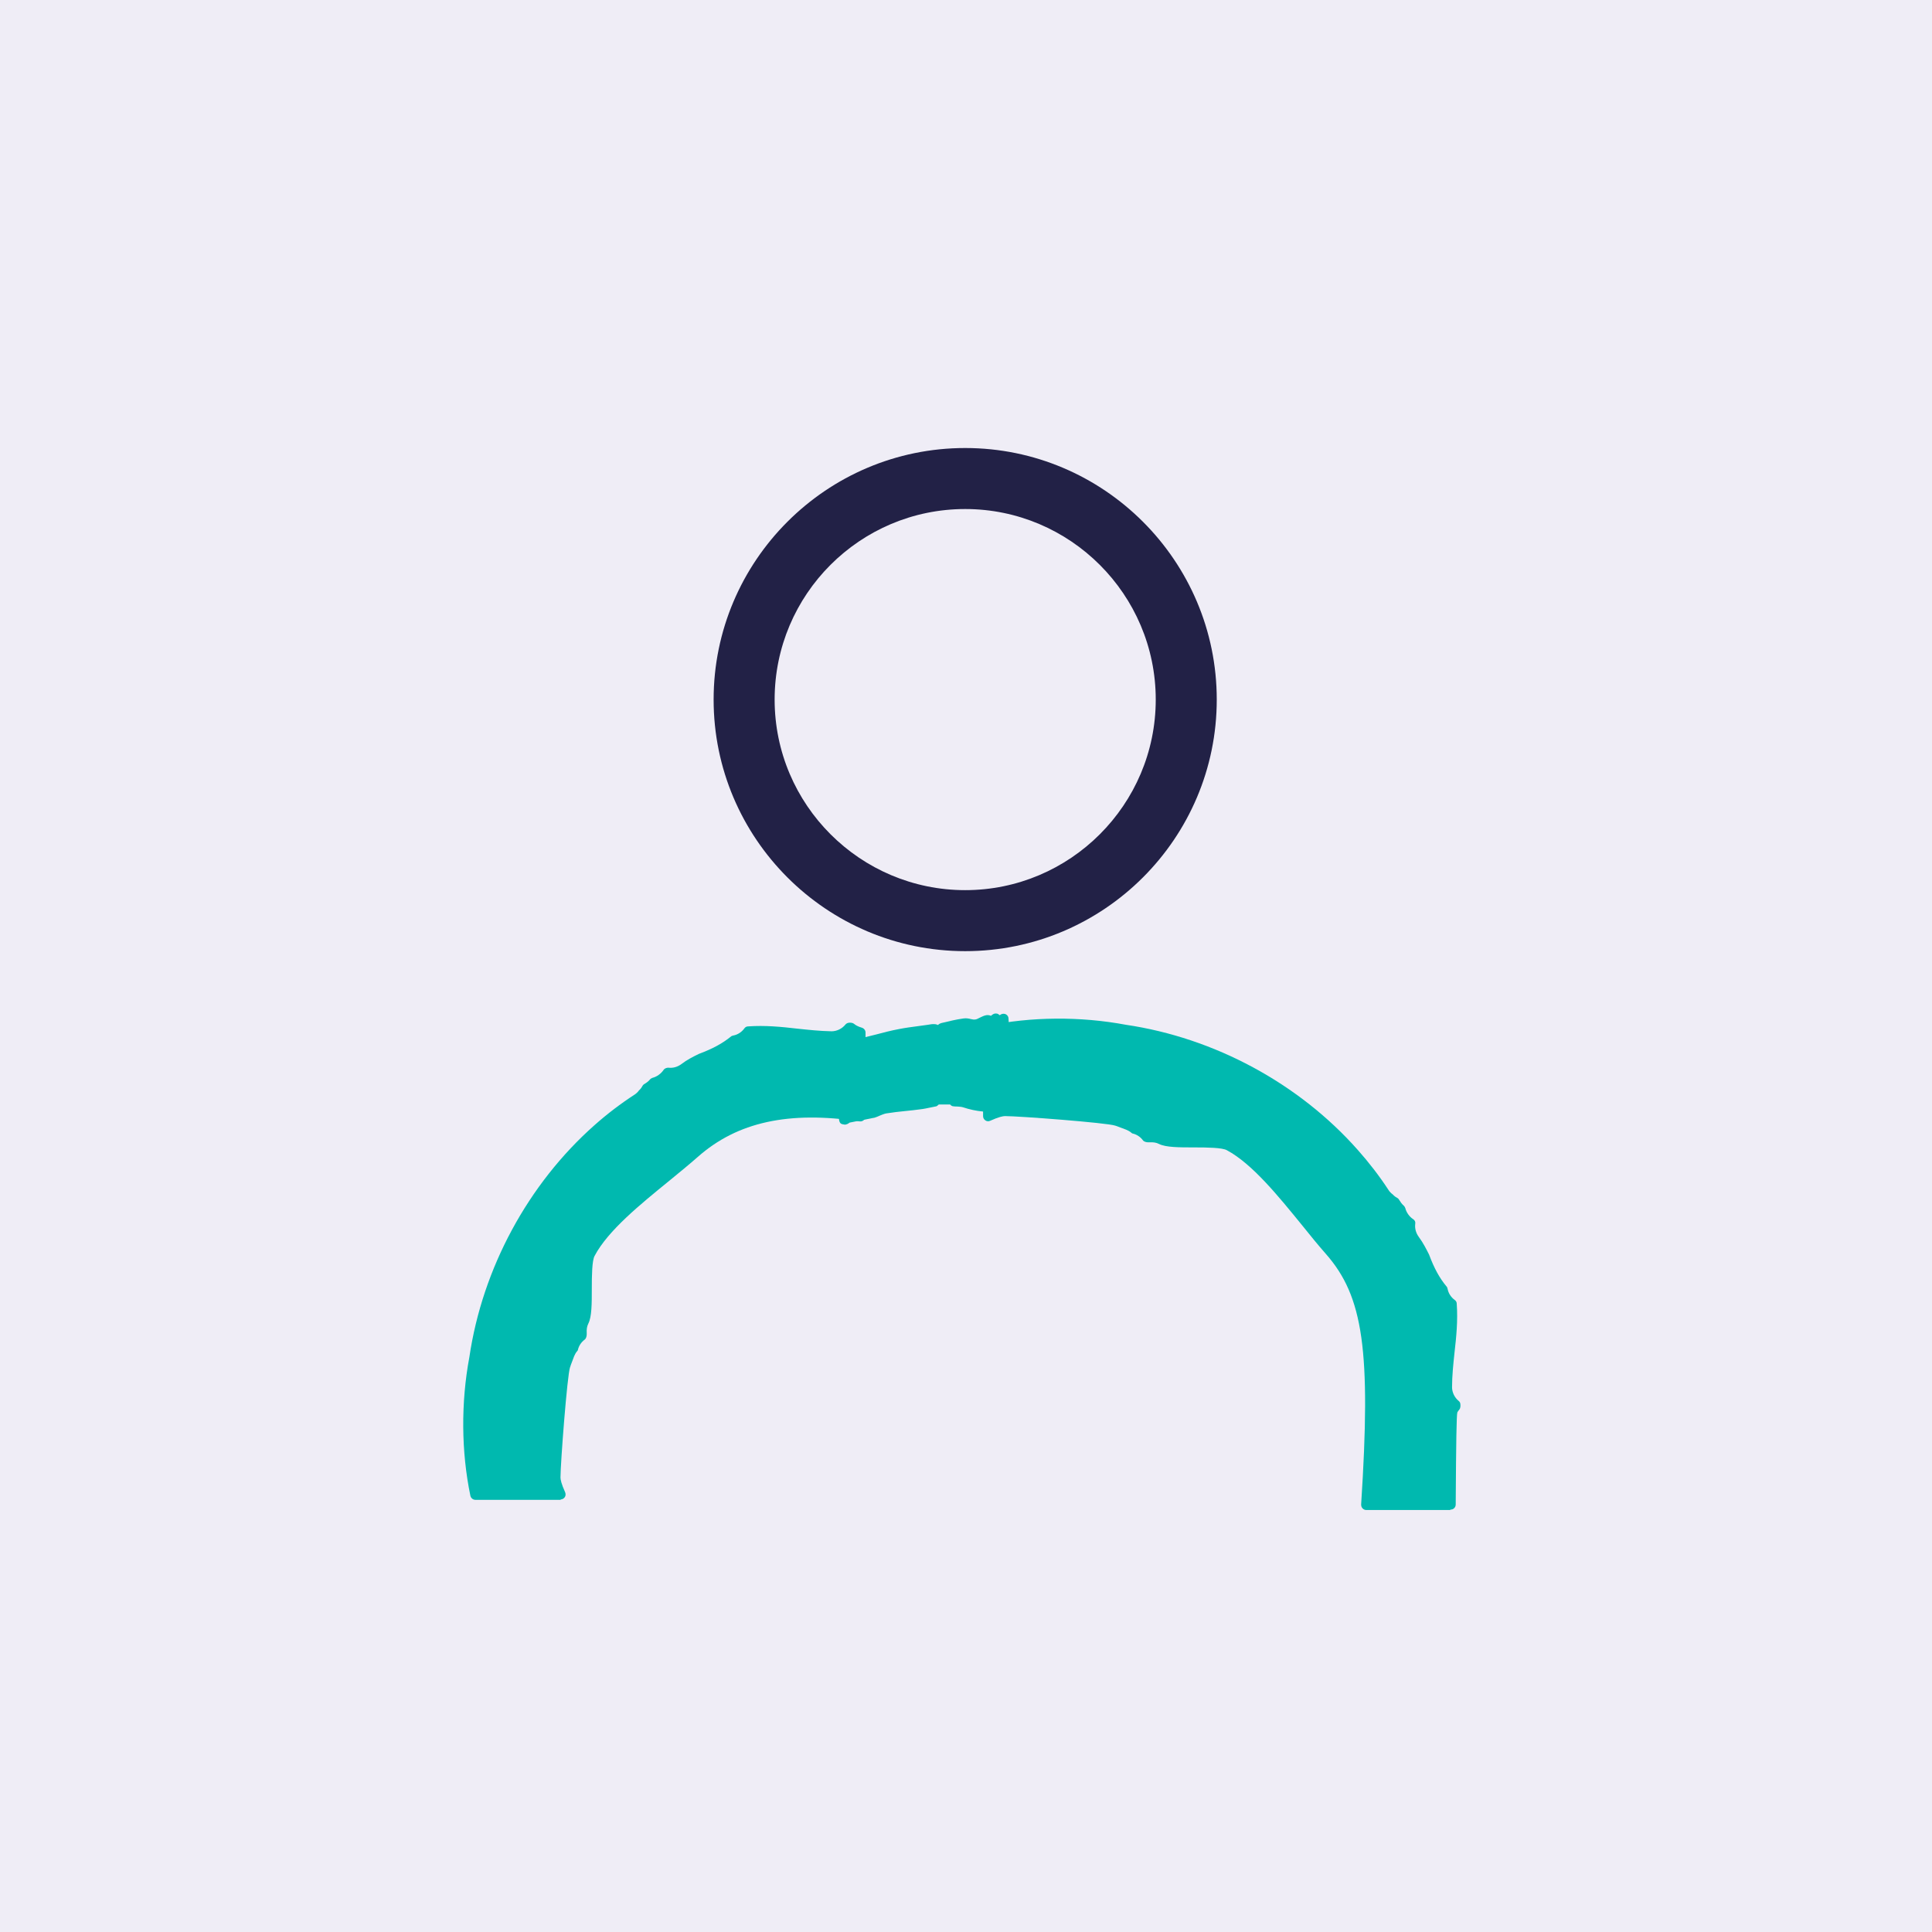
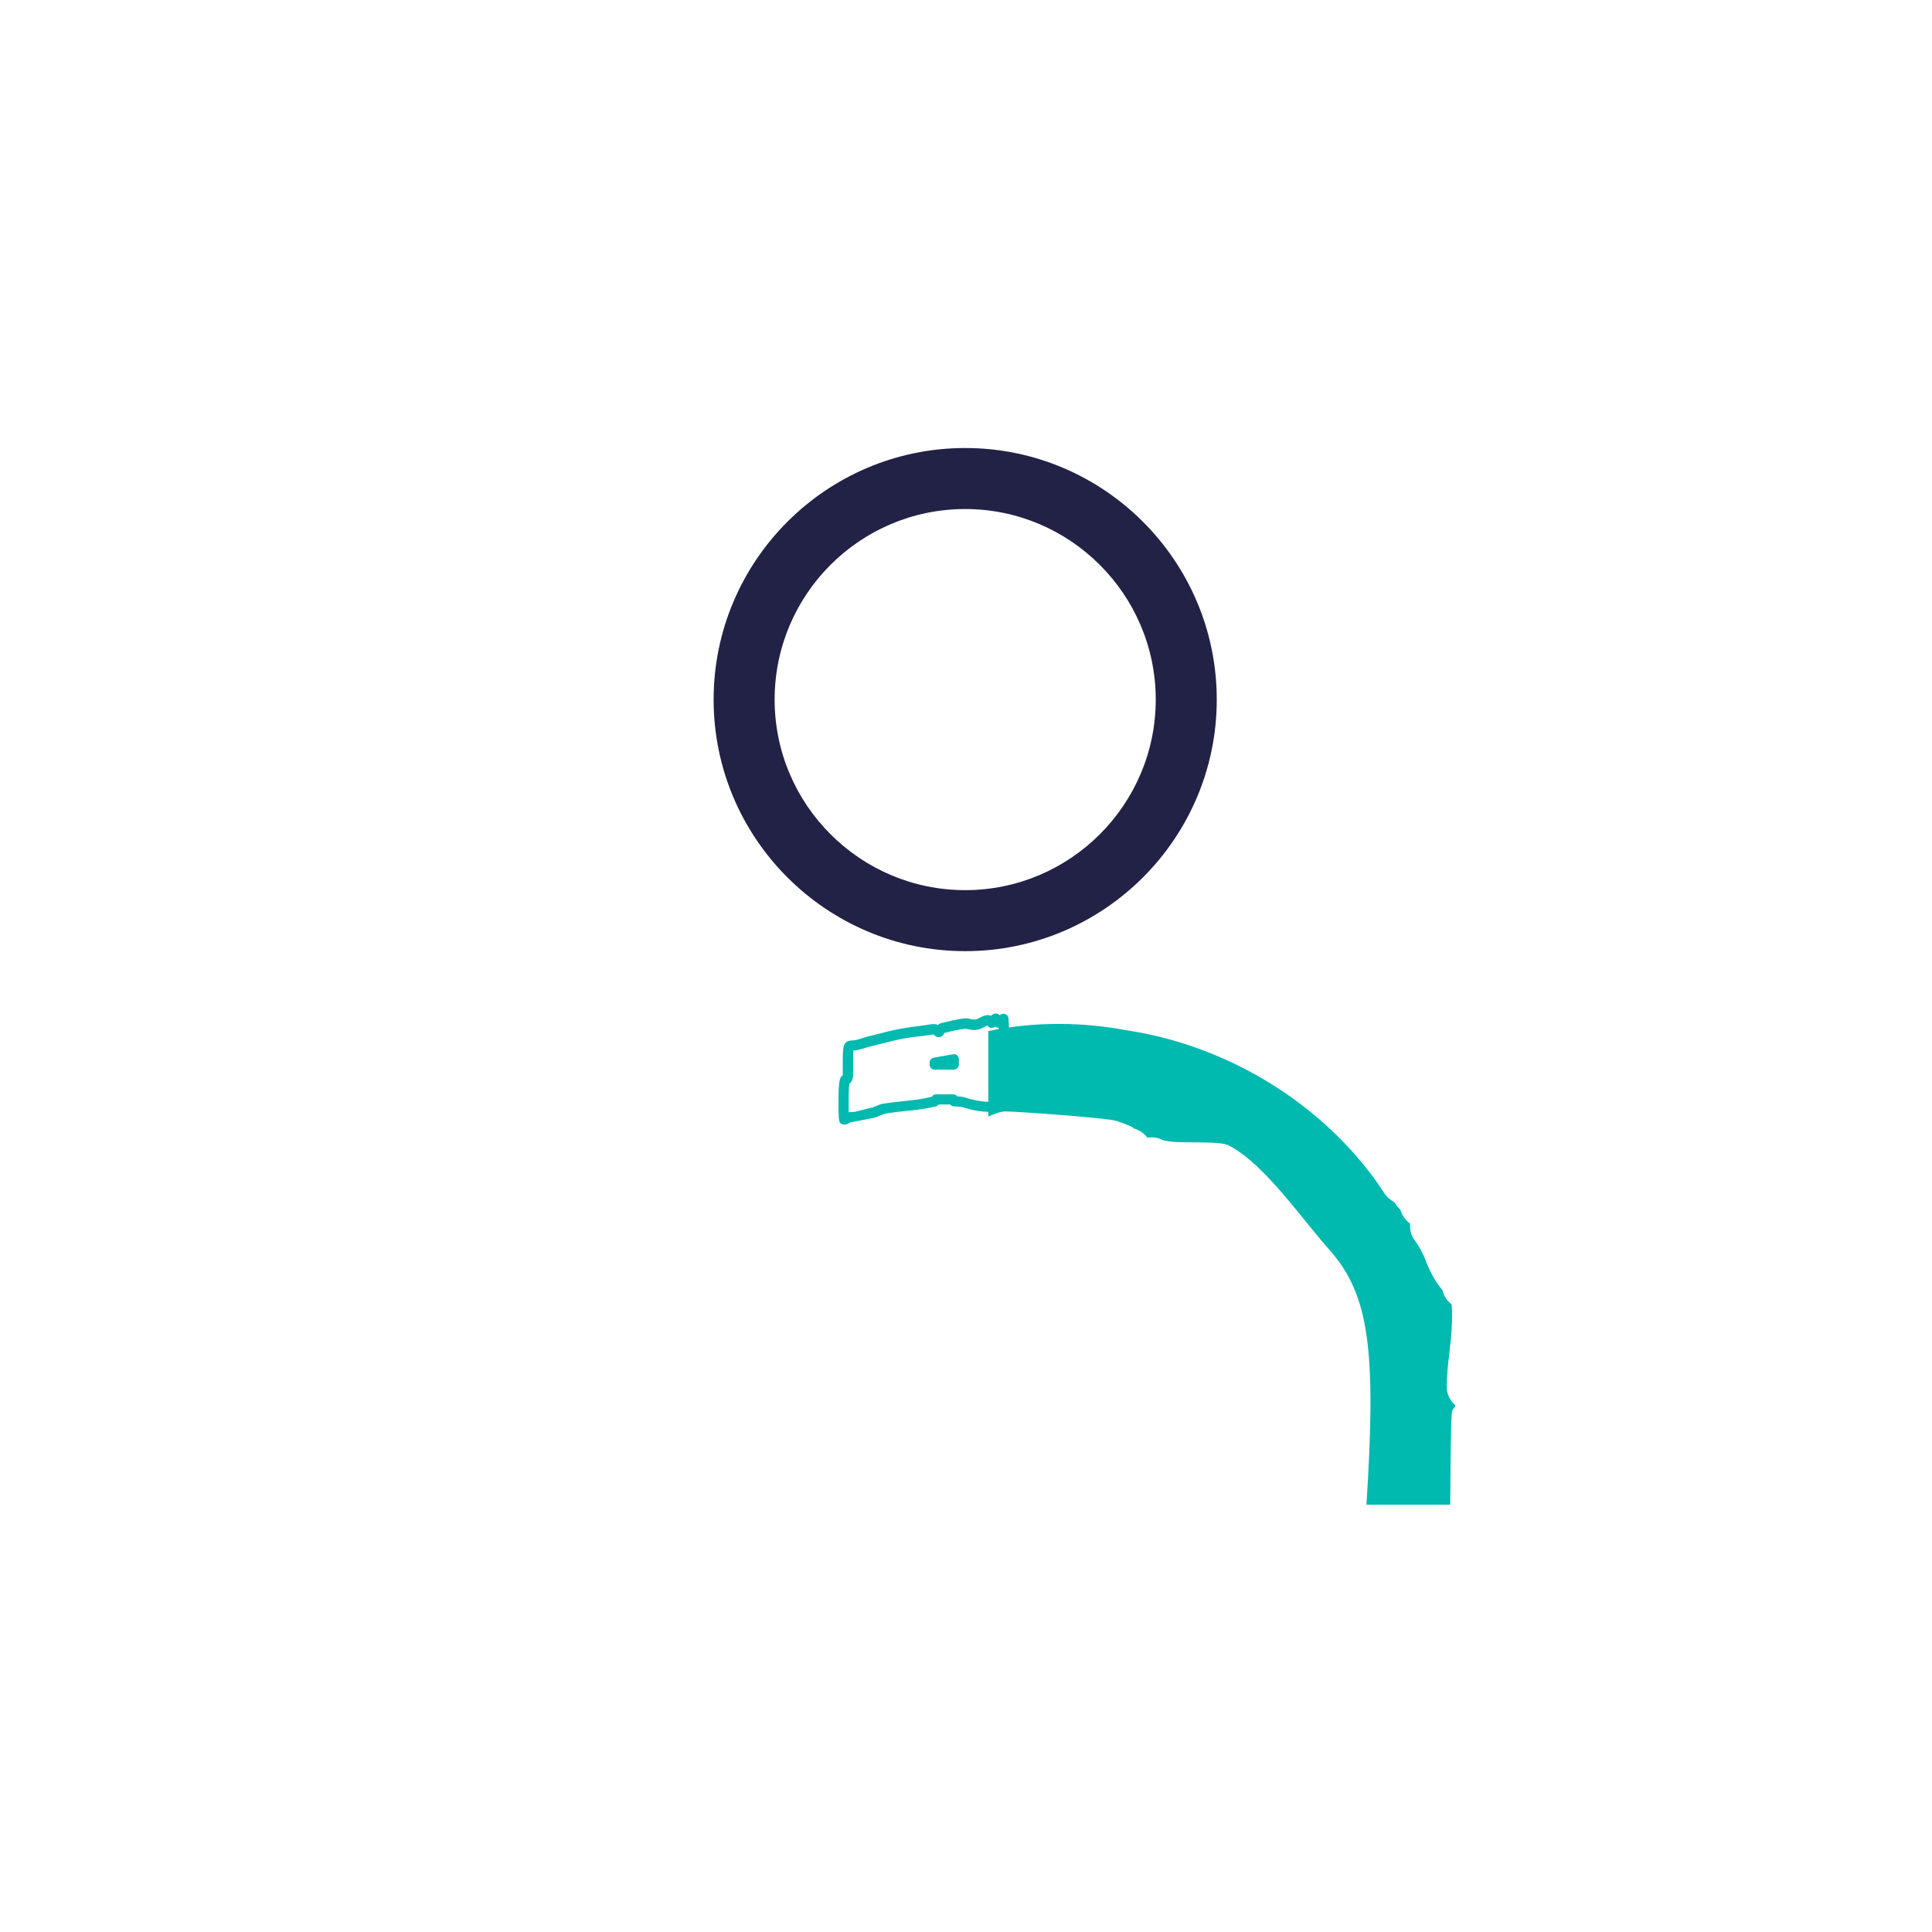
<svg xmlns="http://www.w3.org/2000/svg" id="Calque_1" data-name="Calque 1" viewBox="0 0 95 95">
  <defs>
    <style>
      .cls-1 {
        fill: #00b9af;
      }

      .cls-2 {
        fill: #efedf6;
      }

      .cls-3 {
        fill: #222146;
      }
    </style>
  </defs>
-   <rect class="cls-2" width="95" height="95" />
  <path class="cls-3" d="M47.46,46.77c-6.82,0-12.37-5.55-12.37-12.37s5.55-12.37,12.37-12.37,12.37,5.55,12.37,12.37-5.55,12.37-12.37,12.37ZM47.46,25.03c-5.17,0-9.37,4.2-9.37,9.37s4.21,9.37,9.37,9.37,9.37-4.2,9.37-9.37-4.21-9.37-9.37-9.37Z" />
  <g>
    <g>
-       <path class="cls-1" d="M49.33,50.1c-.11.05-.21.34-.33.02-.05-.12-.15.09-.23.16-.08-.08-.16-.13-.25-.11-.18.05-.36.19-.54.21-.2.03-.39-.08-.59-.05-.36.04-.71.13-1.07.22-.06.01-.11.14-.14.18-.09-.05-.16-.13-.23-.13-.13,0-.26.03-.39.05-.43.06-.86.1-1.29.19-.54.11-1.07.26-1.61.39-.24.06-.48.16-.72.17-.24.01-.25,0-.25.94,0,.09,0,.19,0,.28.01.38-.04.46-.12.46,0,0-.09,0-.09,1.03s.04.93.04.93c.01,0,.02,0,.04,0,.05-.03.1-.06.14-.1.09-.01.17-.02.26-.03h.09c.29-.07.58-.14.87-.21.01,0,.02,0,.04,0,.2-.07.39-.18.59-.21.55-.08,1.11-.13,1.66-.2.26-.03.53-.1.79-.15,0-.03.02-.06.02-.09h.87s.02.06.02.09c.18.02.35,0,.53.07.62.21,1.25.26,1.88.17l.18-1.42-.15-2.86ZM46.9,52.35h-.94s0-.06,0-.1c.32-.06.63-.11.95-.17,0,.09,0,.18,0,.26ZM49.16,51.98s-.06-.09-.09-.15c0-.04,0-.07,0-.11" />
      <path class="cls-1" d="M41.51,55.29s-.03,0-.04,0c-.24-.04-.24-.15-.24-1.18s.09-1.14.17-1.21c.01-.01.03-.02.04-.03,0-.04,0-.11,0-.23,0-.07,0-.14,0-.21v-.08c0-.92,0-1.17.48-1.19.14,0,.29-.05.44-.1.08-.02.15-.05.23-.07l.48-.12c.38-.1.76-.2,1.14-.27.3-.06.61-.1.91-.14l.51-.07c.1-.02.22-.04.33-.03.06,0,.11.02.16.04.04-.04.09-.07.15-.09.37-.09.74-.18,1.1-.23.14-.02.26,0,.37.03.08.02.16.03.21.02.06,0,.15-.05.23-.09.09-.04.18-.09.27-.11.07-.02.17-.03.28.02.07-.07.16-.13.28-.11.05,0,.1.04.15.08.02-.02.05-.03.08-.05.07-.03.16-.03.23.01.07.04.12.12.12.2l.15,2.86-.18,1.47c-.01.11-.1.2-.21.22-.69.1-1.36.03-1.99-.18-.09-.03-.18-.03-.29-.04-.06,0-.12,0-.18-.01-.07,0-.13-.04-.17-.09h-.56s-.08.08-.12.09l-.25.05c-.19.04-.37.08-.56.1-.23.03-.47.06-.7.08-.32.03-.64.07-.96.12-.1.02-.22.07-.34.12-.07.03-.13.06-.2.08-.03.01-.06.02-.09.02l-1.16.23-.09.06s-.09.04-.14.04c-.01,0-.03,0-.04,0ZM41.77,53.27c-.02.1-.04.33-.04.84,0,.27,0,.45,0,.58l.3-.02.81-.2s.03,0,.04,0c.05-.02.09-.04.14-.06.15-.06.3-.13.47-.15.33-.05.65-.08.98-.12.23-.02.46-.05.69-.08.17-.02.35-.06.52-.1l.14-.03c.05-.07.12-.12.18-.12h.87c.08,0,.16.04.2.1.13,0,.27.02.43.07.51.17,1.03.23,1.57.18l.16-1.23-.04-.69s0,0,0,0c-.19.03-.29-.16-.32-.24-.01-.03-.05-.13-.05-.16v-.11c0-.14.12-.24.25-.24.03,0,.06,0,.08.01l-.05-.97s-.03,0-.04,0c-.05,0-.09-.03-.13-.05,0,0,0,0-.01.01-.1.08-.25.07-.34-.03-.03-.03-.05-.04-.05-.04,0,.02-.07.05-.13.08-.12.06-.24.12-.39.14-.14.02-.27,0-.38-.03-.08-.02-.16-.03-.21-.02-.32.04-.63.11-.98.2,0,.01-.01.02-.02.03,0,0-.04.07-.05.08-.08.1-.21.13-.33.07-.04-.02-.07-.04-.1-.07-.02-.01-.04-.03-.05-.04-.03,0-.1.02-.18.03l-.13.02c-.13.02-.27.04-.4.05-.29.04-.58.07-.88.13-.37.08-.74.17-1.11.27l-.48.12c-.07.02-.14.04-.2.06-.18.05-.36.11-.55.12-.01.13-.01.42-.01.69v.09c0,.06,0,.12,0,.18.01.34-.02.51-.13.62-.01.01-.03.02-.04.04ZM46.9,52.6h-.94c-.14,0-.25-.11-.25-.25v-.09c0-.12.08-.23.2-.25l.95-.17c.07-.01.15,0,.2.05.06.05.09.12.09.19v.26c0,.14-.11.25-.25.25Z" />
    </g>
    <g>
      <path class="cls-1" d="M49.42,54.65c.57,0,5.14.33,5.48.47.04,0,.08.02.12.04.15.06.31.11.46.17.11.04.21.1.3.17.25.07.47.22.63.43.01,0,.03,0,.04,0,.02,0,.04,0,.07,0,.2-.02.41.01.59.1.58.28,2.82,0,3.34.31,1.74.92,3.49,3.51,4.94,5.14,1.94,2.2,2.29,4.92,1.8,12.51h4.12c.03-4.46.06-4.55.11-4.64.04-.07.08-.13.13-.19,0-.02,0-.04,0-.07-.25-.22-.41-.54-.41-.87,0-.56.06-1.15.13-1.71.09-.77.17-1.56.11-2.37-.23-.17-.39-.42-.45-.7-.37-.44-.64-.94-.89-1.62-.13-.28-.28-.57-.47-.82-.18-.23-.26-.53-.23-.83-.23-.16-.41-.42-.49-.7-.11-.09-.2-.21-.27-.34-.09-.05-.17-.11-.24-.17l-.04-.03s-.09-.08-.13-.13c-.04-.04-.07-.08-.1-.13-.44-.68-.94-1.33-1.48-1.94-2.86-3.23-6.96-5.45-11.27-6.08-2.02-.38-4.4-.44-6.72.05v4.2c.32-.14.63-.25.84-.25Z" />
-       <path class="cls-1" d="M71.3,74.25h-4.12c-.07,0-.13-.03-.18-.08-.05-.05-.07-.12-.07-.19.49-7.58.11-10.23-1.74-12.33-.37-.42-.77-.91-1.17-1.41-1.15-1.41-2.44-3.01-3.69-3.68-.22-.13-.99-.14-1.6-.14-.75,0-1.4,0-1.74-.17-.13-.07-.29-.09-.46-.08-.02,0-.06,0-.07,0-.09,0-.21-.03-.26-.1-.12-.16-.29-.28-.49-.33-.03,0-.06-.02-.09-.05-.07-.06-.15-.1-.24-.14-.15-.06-.3-.11-.45-.17-.03-.01-.06-.02-.09-.03-.39-.14-4.73-.47-5.42-.47-.1,0-.31.04-.73.23-.08.04-.17.03-.24-.02-.07-.05-.11-.12-.11-.21v-4.2c0-.12.08-.22.2-.24,2.16-.45,4.58-.47,6.82-.05,4.35.64,8.51,2.88,11.41,6.16.55.62,1.06,1.28,1.51,1.97.02.04.05.07.08.1.03.04.07.07.11.1,0,0,.05.04.05.05.05.05.12.1.18.13.04.02.08.06.1.1.06.1.13.2.22.28.04.03.06.08.08.12.05.21.2.43.39.55.08.05.12.14.1.23-.03.23.04.46.18.65.21.28.38.62.5.86.25.67.51,1.15.86,1.57.03.03.04.07.05.11.04.22.17.42.35.55.06.04.1.11.1.18.06.84-.02,1.64-.11,2.42-.06.56-.12,1.14-.12,1.69,0,.25.12.51.33.68.05.04.08.1.08.17.01.07,0,.19-.05.25-.04.04-.07.09-.1.14-.04.14-.06,1.41-.08,4.53,0,.14-.11.25-.25.25ZM67.44,73.75h3.61c.03-4.31.06-4.36.14-4.51.01-.03.03-.05.04-.08-.23-.26-.37-.6-.37-.93,0-.58.07-1.17.13-1.74.08-.72.16-1.46.11-2.22-.22-.19-.37-.44-.44-.72-.36-.45-.65-.97-.89-1.65-.13-.27-.26-.53-.43-.75-.19-.25-.29-.55-.29-.87-.21-.18-.37-.42-.45-.68-.09-.09-.17-.19-.23-.29-.08-.05-.16-.11-.23-.18-.08-.07-.13-.12-.18-.18-.05-.05-.09-.11-.12-.16-.44-.66-.93-1.31-1.46-1.91-2.82-3.19-6.87-5.37-11.11-5.99-2.12-.4-4.39-.39-6.43,0v3.63c.24-.09.43-.13.59-.13.44,0,5.16.31,5.58.5.01,0,.06.01.11.03.15.06.31.11.46.17.12.05.23.11.33.18.24.07.46.21.63.4.24-.02.48.03.69.13.23.11.91.11,1.52.12.94,0,1.54.02,1.84.21,1.32.7,2.66,2.35,3.83,3.8.4.5.79.98,1.16,1.39,1.94,2.19,2.35,4.89,1.88,12.43Z" />
    </g>
    <g>
-       <path class="cls-1" d="M27.33,72.66c0-.57.33-5.14.47-5.48,0-.04.02-.08.04-.12.06-.15.11-.31.17-.46.04-.11.1-.21.17-.3.07-.25.22-.47.43-.63,0-.01,0-.03,0-.04,0-.02,0-.04,0-.07-.02-.2.01-.41.1-.59.28-.58,0-2.82.31-3.34.92-1.74,3.51-3.49,5.14-4.94,2.2-1.94,4.92-2.29,8.16-1.8v-4.12c-.1-.03-.2-.06-.29-.11-.07-.04-.13-.08-.19-.13-.02,0-.04,0-.07,0-.22.25-.54.41-.87.41-.56,0-1.15-.06-1.71-.13-.77-.09-1.56-.17-2.37-.11-.17.23-.42.39-.7.45-.44.37-.94.64-1.62.89-.28.13-.57.28-.82.47-.23.18-.53.26-.83.23-.16.23-.42.41-.7.49-.09.11-.21.2-.34.27-.05.09-.11.17-.17.24l-.03.04s-.08.09-.13.13c-.04.04-.08.07-.13.1-.68.44-1.33.94-1.94,1.48-3.23,2.86-5.45,6.96-6.08,11.27-.38,2.02-.44,4.4.05,6.72h4.2c-.14-.32-.25-.63-.25-.84Z" />
-       <path class="cls-1" d="M27.58,73.75h-4.2c-.12,0-.22-.08-.25-.2-.45-2.16-.47-4.58-.05-6.82.64-4.35,2.88-8.51,6.16-11.41.62-.55,1.29-1.06,1.97-1.5.03-.02.07-.05.1-.08.04-.03.07-.07.1-.11,0,0,.04-.05.05-.05.05-.05.1-.12.13-.18.02-.04.06-.08.1-.1.1-.06.2-.13.27-.22.03-.04.08-.06.12-.08.21-.05.42-.2.55-.39.05-.08.16-.11.23-.11.24.03.46-.04.65-.18.26-.2.55-.35.86-.5.67-.25,1.15-.51,1.57-.85.03-.03.07-.04.11-.05.22-.04.42-.17.55-.35.04-.06.11-.1.18-.1.84-.06,1.64.02,2.42.11.56.06,1.13.12,1.69.13.25,0,.51-.12.68-.33.04-.05.1-.08.17-.09.07-.01.19,0,.25.05.05.04.09.07.15.1.07.04.14.06.23.09.11.03.19.13.19.24v4.12c0,.07-.03.14-.09.19-.06.05-.13.07-.2.06-3.49-.52-6.01.03-7.95,1.74-.42.37-.91.77-1.41,1.18-1.41,1.15-3.01,2.44-3.67,3.69-.13.22-.14.99-.14,1.6,0,.75,0,1.4-.17,1.73-.07.14-.09.29-.08.46,0,.01,0,.06,0,.07,0,.09-.03.21-.1.26-.16.12-.28.29-.33.49,0,.03-.02.06-.05.09-.06.07-.1.15-.14.24-.06.15-.11.3-.17.45,0,.03-.02.06-.03.09-.14.39-.47,4.73-.47,5.42,0,.1.04.31.23.73.03.08.03.17-.02.24-.05.07-.12.11-.21.11ZM23.58,73.25h3.62c-.09-.24-.13-.43-.13-.59,0-.44.31-5.16.5-5.58,0,0,.01-.05.03-.1.06-.16.12-.31.17-.47.04-.12.11-.23.18-.33.08-.24.21-.46.4-.63-.02-.24.03-.48.13-.69.11-.23.11-.91.12-1.52,0-.94.02-1.54.21-1.84.7-1.32,2.34-2.66,3.79-3.83.5-.4.98-.79,1.4-1.16,2-1.77,4.57-2.38,8.07-1.9v-3.65c-.06-.02-.11-.05-.16-.07-.03-.01-.05-.03-.08-.04-.26.23-.6.37-.93.37-.58,0-1.2-.07-1.74-.13-.72-.08-1.46-.16-2.22-.12-.19.22-.44.37-.71.44-.45.36-.97.65-1.65.89-.26.13-.53.26-.75.43-.25.19-.54.29-.85.29h-.02c-.18.21-.42.37-.68.45-.09.09-.19.17-.29.23-.05.08-.11.16-.18.23-.07.08-.12.14-.18.18-.05.04-.1.08-.15.12-.67.44-1.31.93-1.91,1.46-3.19,2.82-5.37,6.87-5.99,11.11-.4,2.12-.39,4.39,0,6.44Z" />
-     </g>
+       </g>
  </g>
</svg>